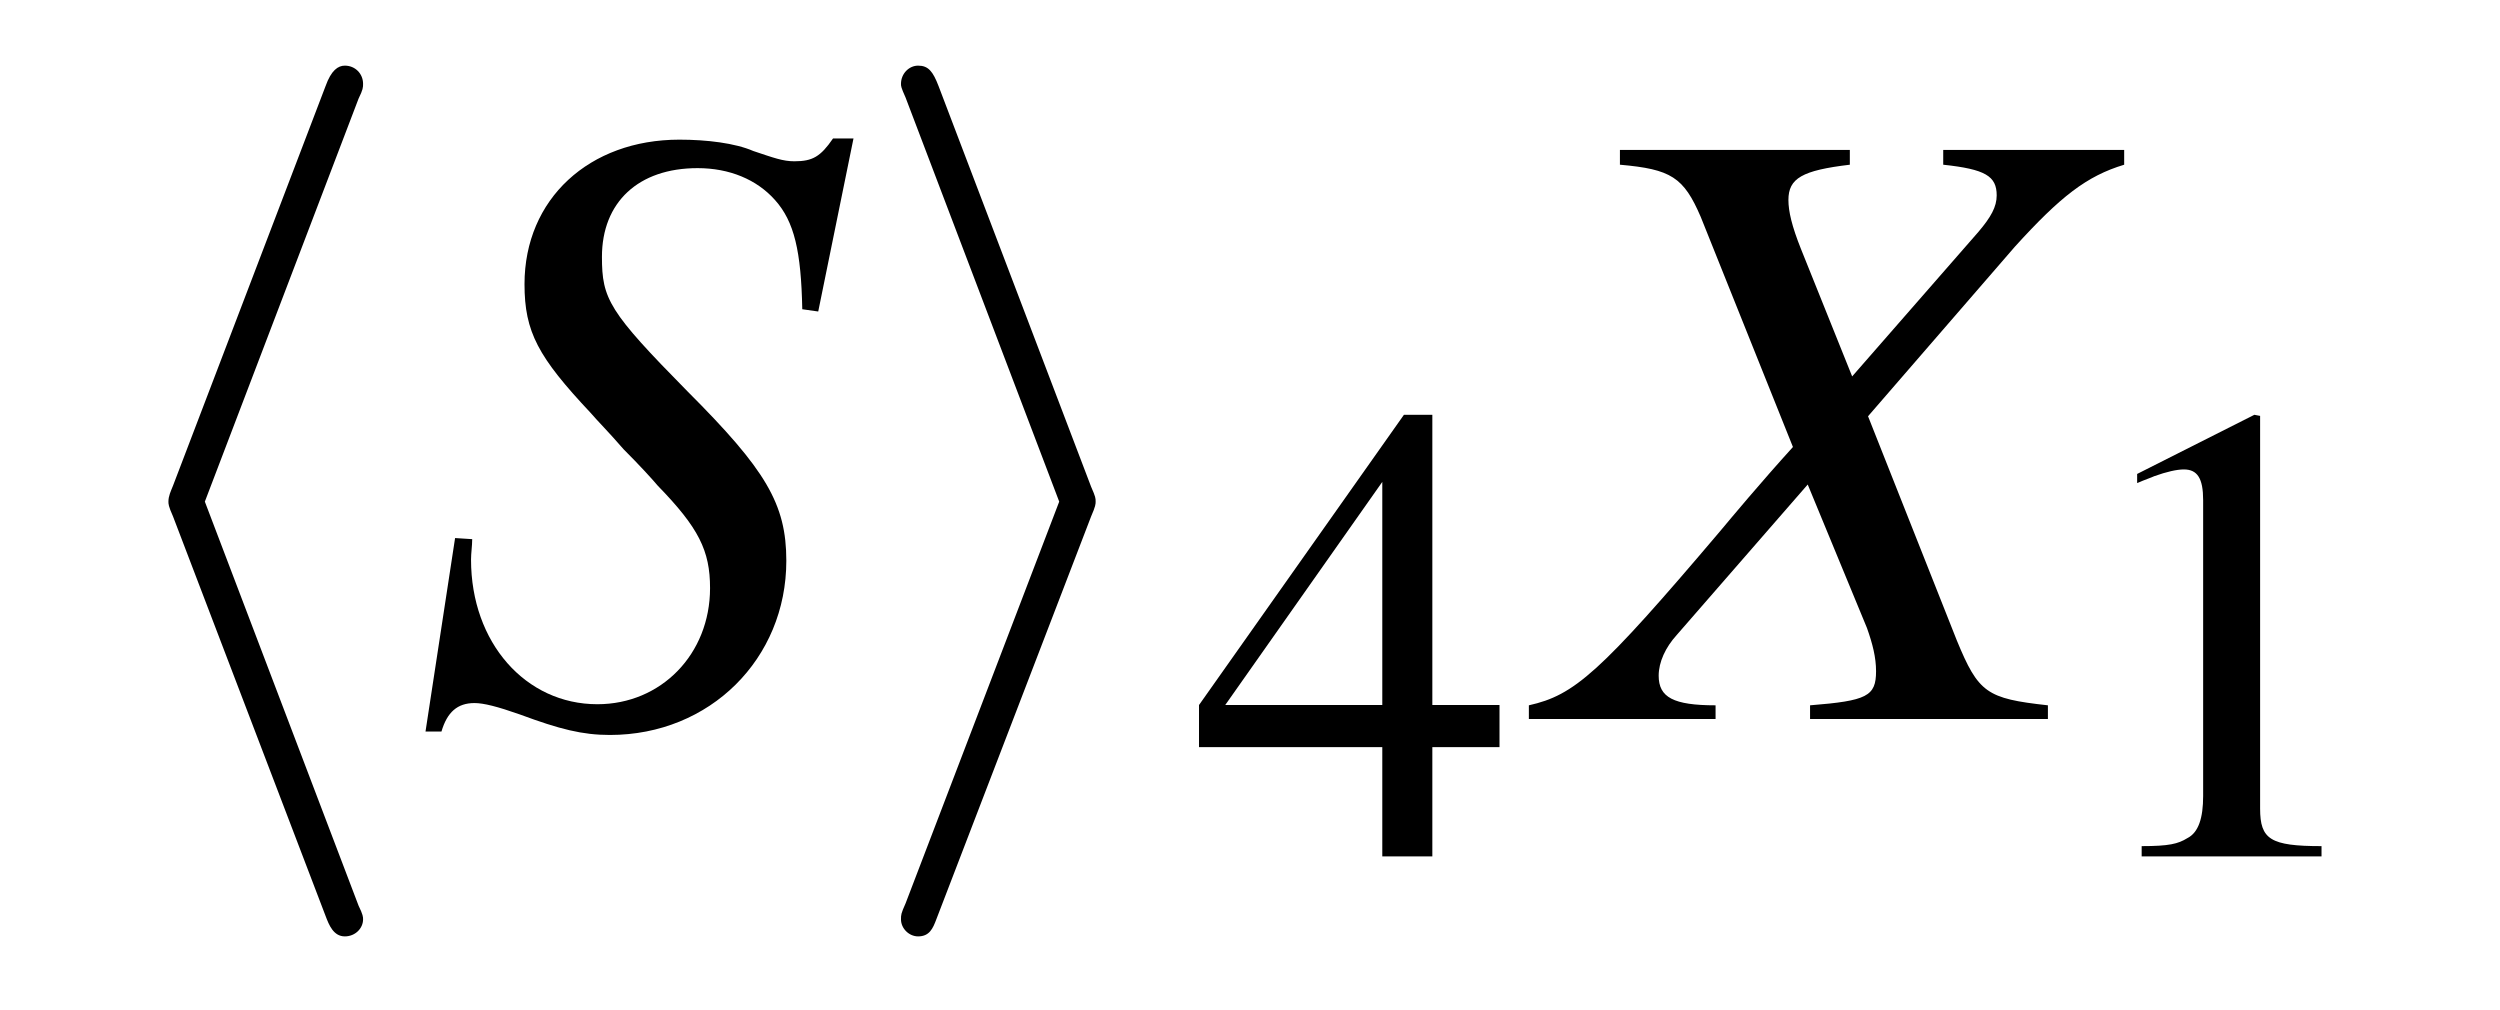
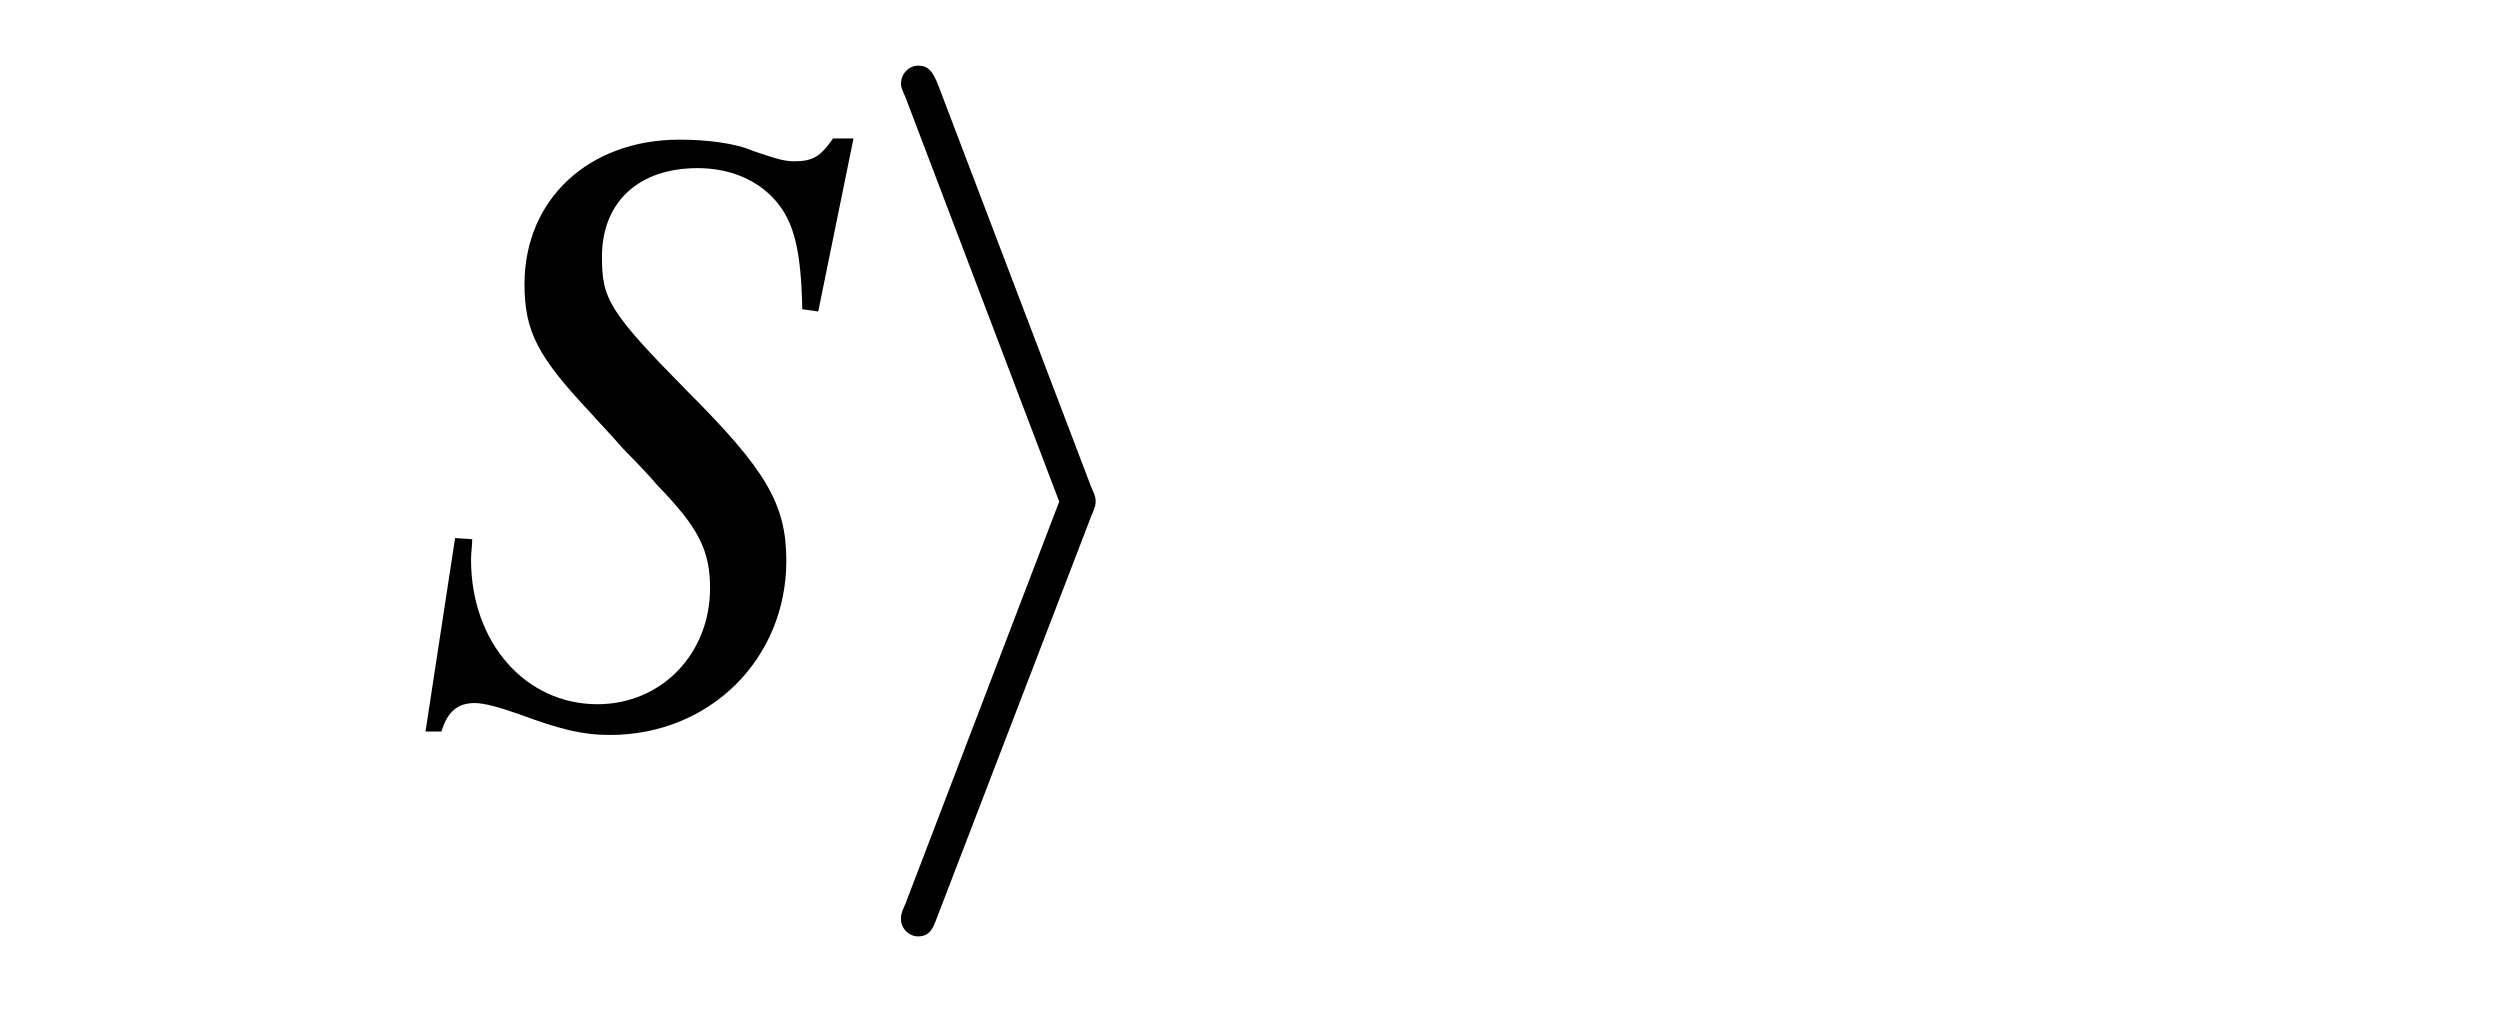
<svg xmlns="http://www.w3.org/2000/svg" xmlns:xlink="http://www.w3.org/1999/xlink" viewBox="0 0 34.318 13.859" version="1.2">
  <defs>
    <g>
      <symbol overflow="visible" id="glyph0-0">
        <path style="stroke:none;" d="" />
      </symbol>
      <symbol overflow="visible" id="glyph0-1">
-         <path style="stroke:none;" d="M 3.922 -8.516 C 3.984 -8.641 3.984 -8.672 3.984 -8.719 C 3.984 -8.859 3.875 -8.969 3.734 -8.969 C 3.641 -8.969 3.547 -8.906 3.469 -8.688 L 1.375 -3.203 C 1.344 -3.125 1.312 -3.062 1.312 -2.984 C 1.312 -2.953 1.312 -2.922 1.375 -2.781 L 3.469 2.703 C 3.516 2.828 3.578 2.984 3.734 2.984 C 3.875 2.984 3.984 2.875 3.984 2.75 C 3.984 2.719 3.984 2.688 3.922 2.562 L 1.812 -2.984 Z M 3.922 -8.516 " />
-       </symbol>
+         </symbol>
      <symbol overflow="visible" id="glyph0-2">
-         <path style="stroke:none;" d="M 3.266 -2.781 C 3.328 -2.922 3.328 -2.953 3.328 -2.984 C 3.328 -3.031 3.328 -3.047 3.266 -3.188 L 1.172 -8.688 C 1.094 -8.891 1.031 -8.969 0.891 -8.969 C 0.766 -8.969 0.656 -8.859 0.656 -8.719 C 0.656 -8.688 0.656 -8.672 0.719 -8.531 L 2.828 -2.984 L 0.719 2.531 C 0.656 2.672 0.656 2.688 0.656 2.75 C 0.656 2.875 0.766 2.984 0.891 2.984 C 1.047 2.984 1.094 2.875 1.141 2.75 Z M 3.266 -2.781 " />
+         <path style="stroke:none;" d="M 3.266 -2.781 C 3.328 -2.922 3.328 -2.953 3.328 -2.984 C 3.328 -3.031 3.328 -3.047 3.266 -3.188 L 1.172 -8.688 C 1.094 -8.891 1.031 -8.969 0.891 -8.969 C 0.766 -8.969 0.656 -8.859 0.656 -8.719 C 0.656 -8.688 0.656 -8.672 0.719 -8.531 L 2.828 -2.984 L 0.719 2.531 C 0.656 2.672 0.656 2.688 0.656 2.75 C 0.656 2.875 0.766 2.984 0.891 2.984 C 1.047 2.984 1.094 2.875 1.141 2.75 M 3.266 -2.781 " />
      </symbol>
      <symbol overflow="visible" id="glyph1-0">
-         <path style="stroke:none;" d="" />
-       </symbol>
+         </symbol>
      <symbol overflow="visible" id="glyph1-1">
        <path style="stroke:none;" d="M 5.594 -5.594 L 6.078 -7.969 L 5.797 -7.969 C 5.625 -7.719 5.516 -7.656 5.266 -7.656 C 5.109 -7.656 4.984 -7.703 4.703 -7.797 C 4.453 -7.906 4.062 -7.953 3.688 -7.953 C 2.453 -7.953 1.562 -7.141 1.562 -5.969 C 1.562 -5.312 1.75 -4.969 2.469 -4.203 C 2.562 -4.094 2.719 -3.938 2.922 -3.703 C 3.141 -3.484 3.312 -3.297 3.391 -3.203 C 3.953 -2.625 4.109 -2.312 4.109 -1.797 C 4.109 -0.891 3.438 -0.203 2.562 -0.203 C 1.578 -0.203 0.828 -1.047 0.828 -2.188 C 0.828 -2.281 0.844 -2.375 0.844 -2.469 L 0.609 -2.484 L 0.203 0.172 L 0.422 0.172 C 0.5 -0.094 0.641 -0.219 0.875 -0.219 C 1 -0.219 1.188 -0.172 1.5 -0.062 C 2.047 0.141 2.359 0.219 2.734 0.219 C 4.109 0.219 5.156 -0.828 5.156 -2.172 C 5.156 -2.953 4.875 -3.422 3.797 -4.5 C 2.719 -5.594 2.625 -5.766 2.625 -6.344 C 2.625 -7.094 3.125 -7.562 3.938 -7.562 C 4.375 -7.562 4.75 -7.406 5 -7.125 C 5.266 -6.828 5.359 -6.422 5.375 -5.625 Z M 5.594 -5.594 " />
      </symbol>
      <symbol overflow="visible" id="glyph1-2">
-         <path style="stroke:none;" d="M 7.828 -7.812 L 5.344 -7.812 L 5.344 -7.609 C 5.922 -7.547 6.078 -7.453 6.078 -7.188 C 6.078 -7.031 6 -6.891 5.828 -6.688 L 4.094 -4.703 L 3.391 -6.453 C 3.266 -6.766 3.219 -6.969 3.219 -7.125 C 3.219 -7.422 3.406 -7.531 4.062 -7.609 L 4.062 -7.812 L 0.906 -7.812 L 0.906 -7.609 C 1.609 -7.547 1.781 -7.438 2.016 -6.891 L 3.281 -3.734 C 2.828 -3.234 2.438 -2.766 2.281 -2.578 C 0.625 -0.625 0.281 -0.328 -0.344 -0.188 L -0.344 0 L 2.219 0 L 2.219 -0.188 C 1.641 -0.188 1.438 -0.297 1.438 -0.594 C 1.438 -0.781 1.531 -0.984 1.688 -1.156 L 3.484 -3.219 L 4.297 -1.25 C 4.375 -1.031 4.422 -0.844 4.422 -0.656 C 4.422 -0.312 4.297 -0.25 3.516 -0.188 L 3.516 0 L 6.781 0 L 6.781 -0.188 C 5.938 -0.281 5.828 -0.359 5.531 -1.078 L 4.312 -4.156 L 6.328 -6.484 C 6.953 -7.172 7.312 -7.453 7.828 -7.609 Z M 7.828 -7.812 " />
-       </symbol>
+         </symbol>
      <symbol overflow="visible" id="glyph2-0">
        <path style="stroke:none;" d="" />
      </symbol>
      <symbol overflow="visible" id="glyph2-1">
-         <path style="stroke:none;" d="M 4.234 -2.078 L 3.312 -2.078 L 3.312 -6.062 L 2.922 -6.062 L 0.109 -2.078 L 0.109 -1.5 L 2.625 -1.5 L 2.625 0 L 3.312 0 L 3.312 -1.5 L 4.234 -1.5 Z M 2.625 -2.078 L 0.469 -2.078 L 2.625 -5.141 Z M 2.625 -2.078 " />
-       </symbol>
+         </symbol>
      <symbol overflow="visible" id="glyph2-2">
-         <path style="stroke:none;" d="M 2.609 -6.062 L 1 -5.25 L 1 -5.125 C 1.109 -5.172 1.203 -5.203 1.234 -5.219 C 1.406 -5.281 1.547 -5.312 1.641 -5.312 C 1.828 -5.312 1.906 -5.188 1.906 -4.891 L 1.906 -0.828 C 1.906 -0.531 1.844 -0.328 1.688 -0.25 C 1.562 -0.172 1.438 -0.141 1.062 -0.141 L 1.062 0 L 3.531 0 L 3.531 -0.141 C 2.828 -0.141 2.688 -0.234 2.688 -0.656 L 2.688 -6.047 Z M 2.609 -6.062 " />
-       </symbol>
+         </symbol>
    </g>
  </defs>
  <g id="surface1">
    <g style="fill:rgb(0%,0%,0%);fill-opacity:1;">
      <use xlink:href="#glyph0-1" x="1" y="9.87" />
    </g>
    <g style="fill:rgb(0%,0%,0%);fill-opacity:1;">
      <use xlink:href="#glyph1-1" x="5.638" y="9.87" />
    </g>
    <g style="fill:rgb(0%,0%,0%);fill-opacity:1;">
      <use xlink:href="#glyph0-2" x="11.712" y="9.87" />
    </g>
    <g style="fill:rgb(0%,0%,0%);fill-opacity:1;">
      <use xlink:href="#glyph2-1" x="16.35" y="11.756" />
    </g>
    <g style="fill:rgb(0%,0%,0%);fill-opacity:1;">
      <use xlink:href="#glyph1-2" x="21.331" y="9.87" />
    </g>
    <g style="fill:rgb(0%,0%,0%);fill-opacity:1;">
      <use xlink:href="#glyph2-2" x="28.337" y="11.756" />
    </g>
  </g>
</svg>